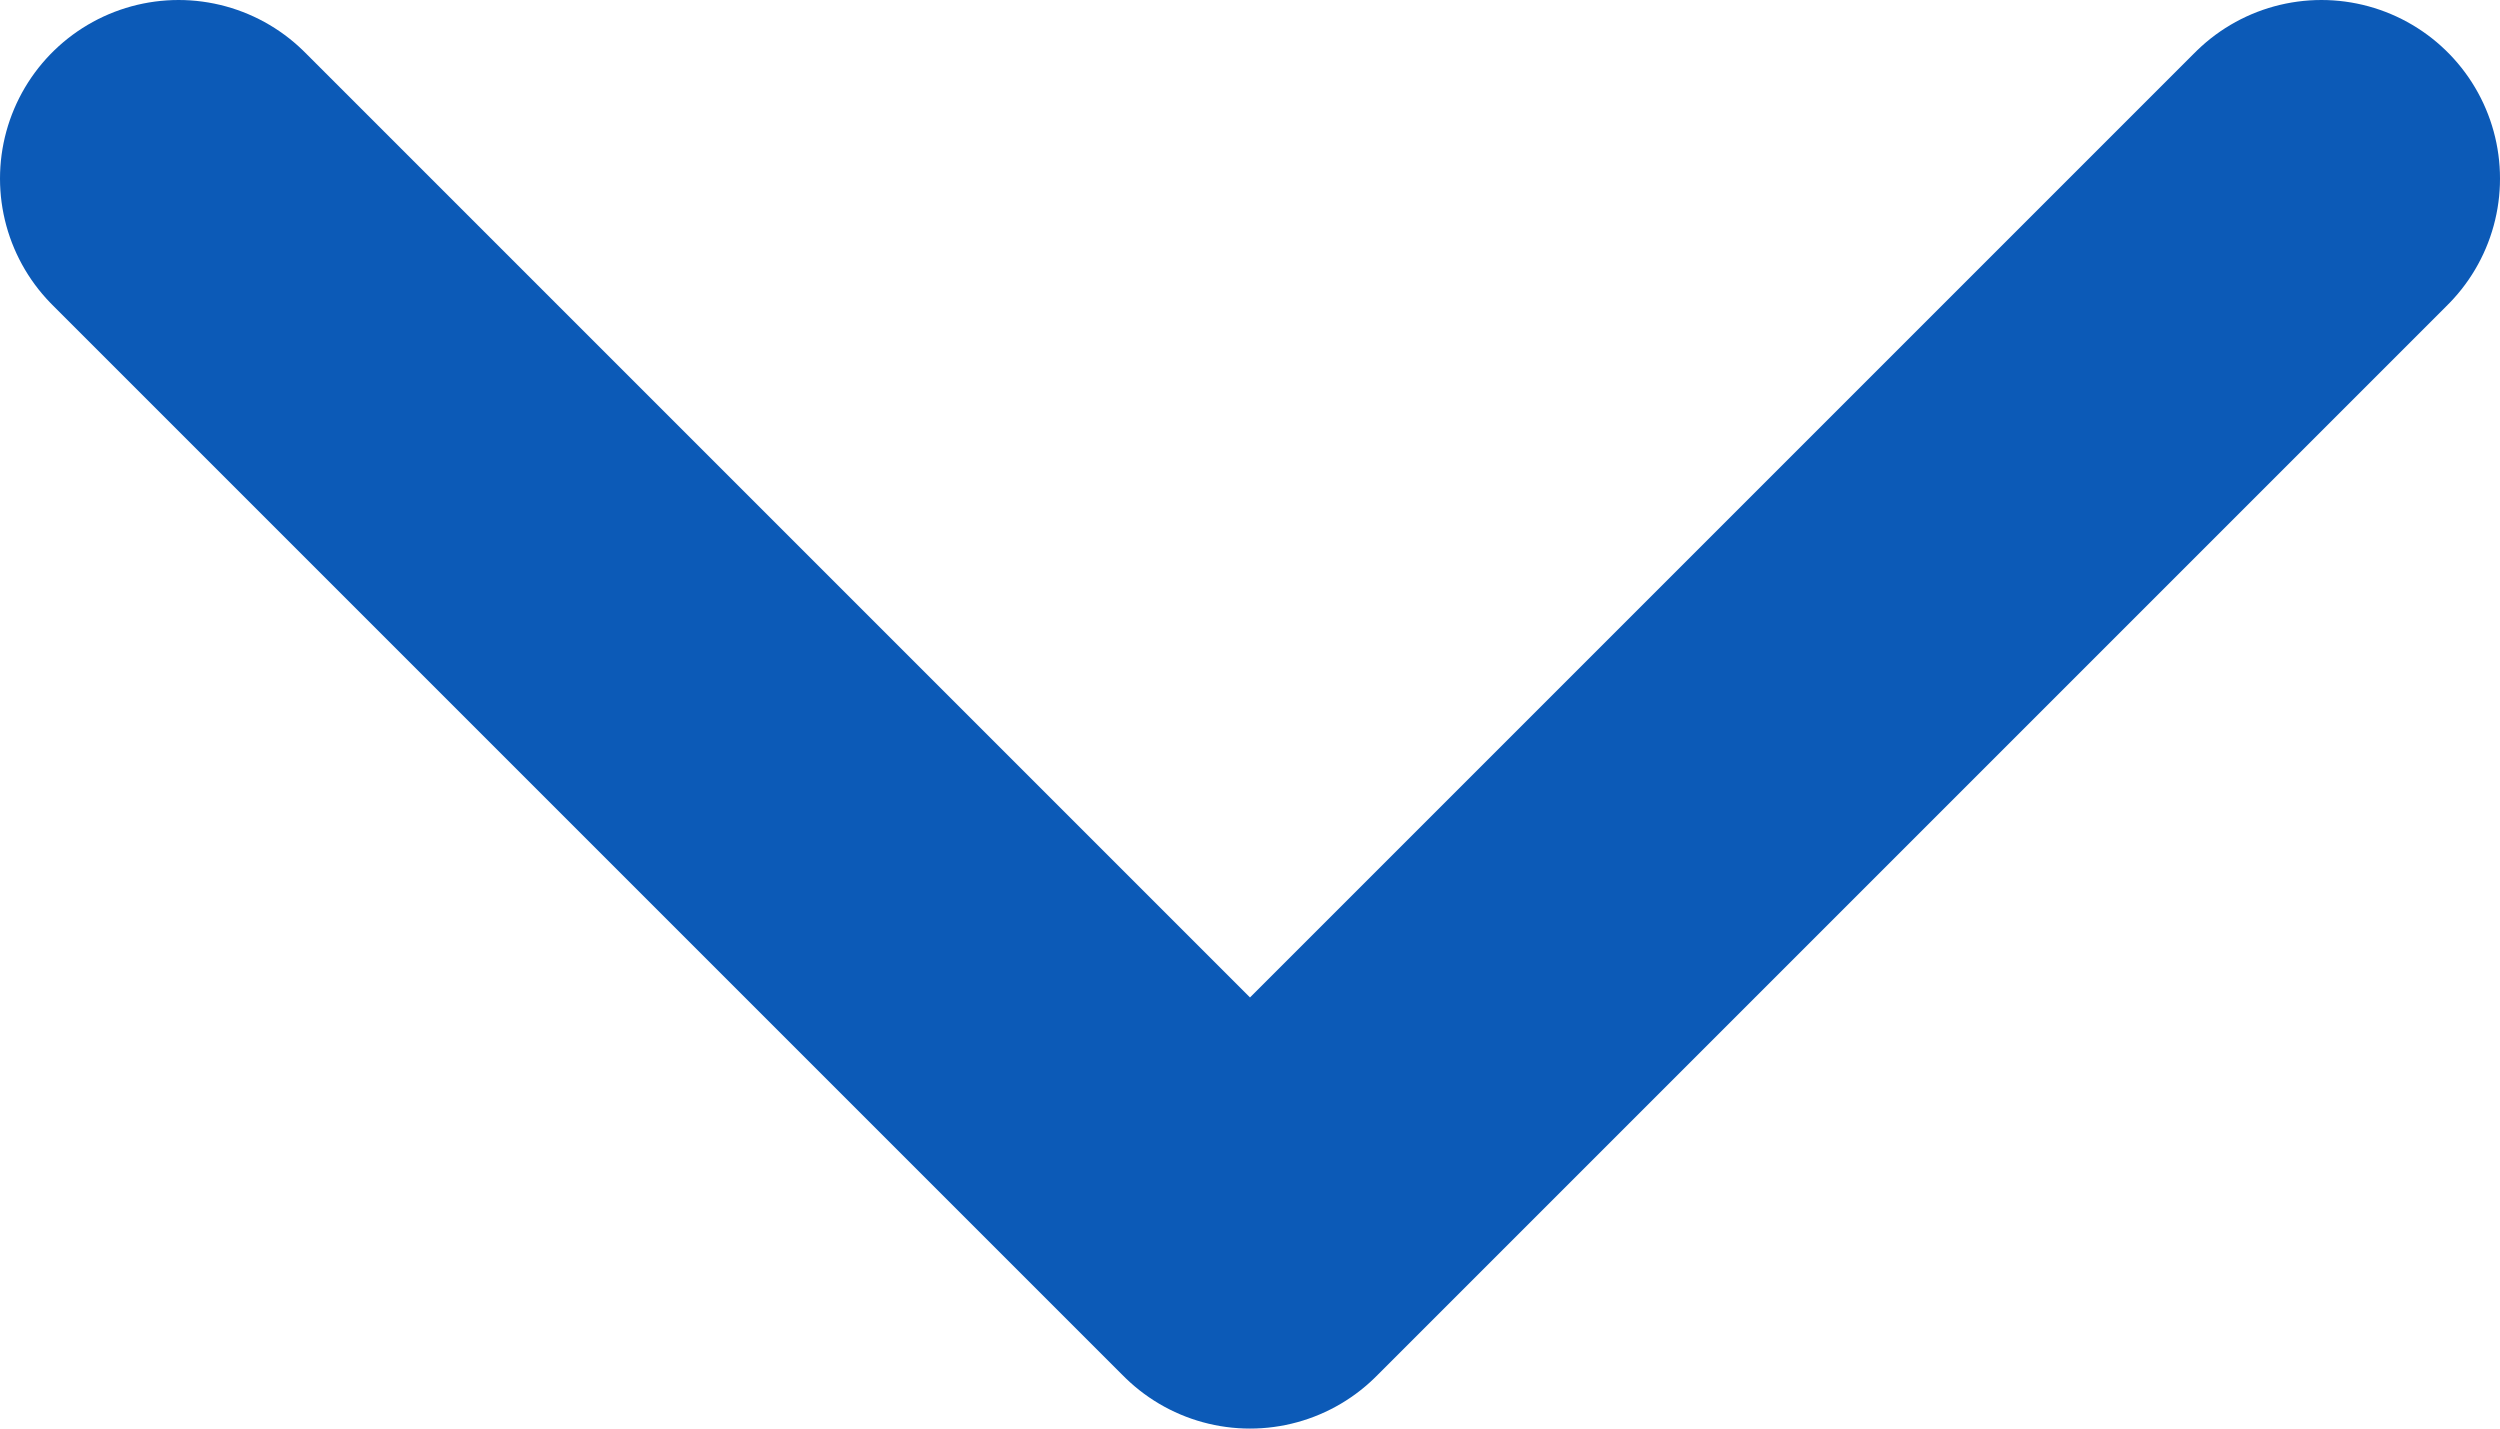
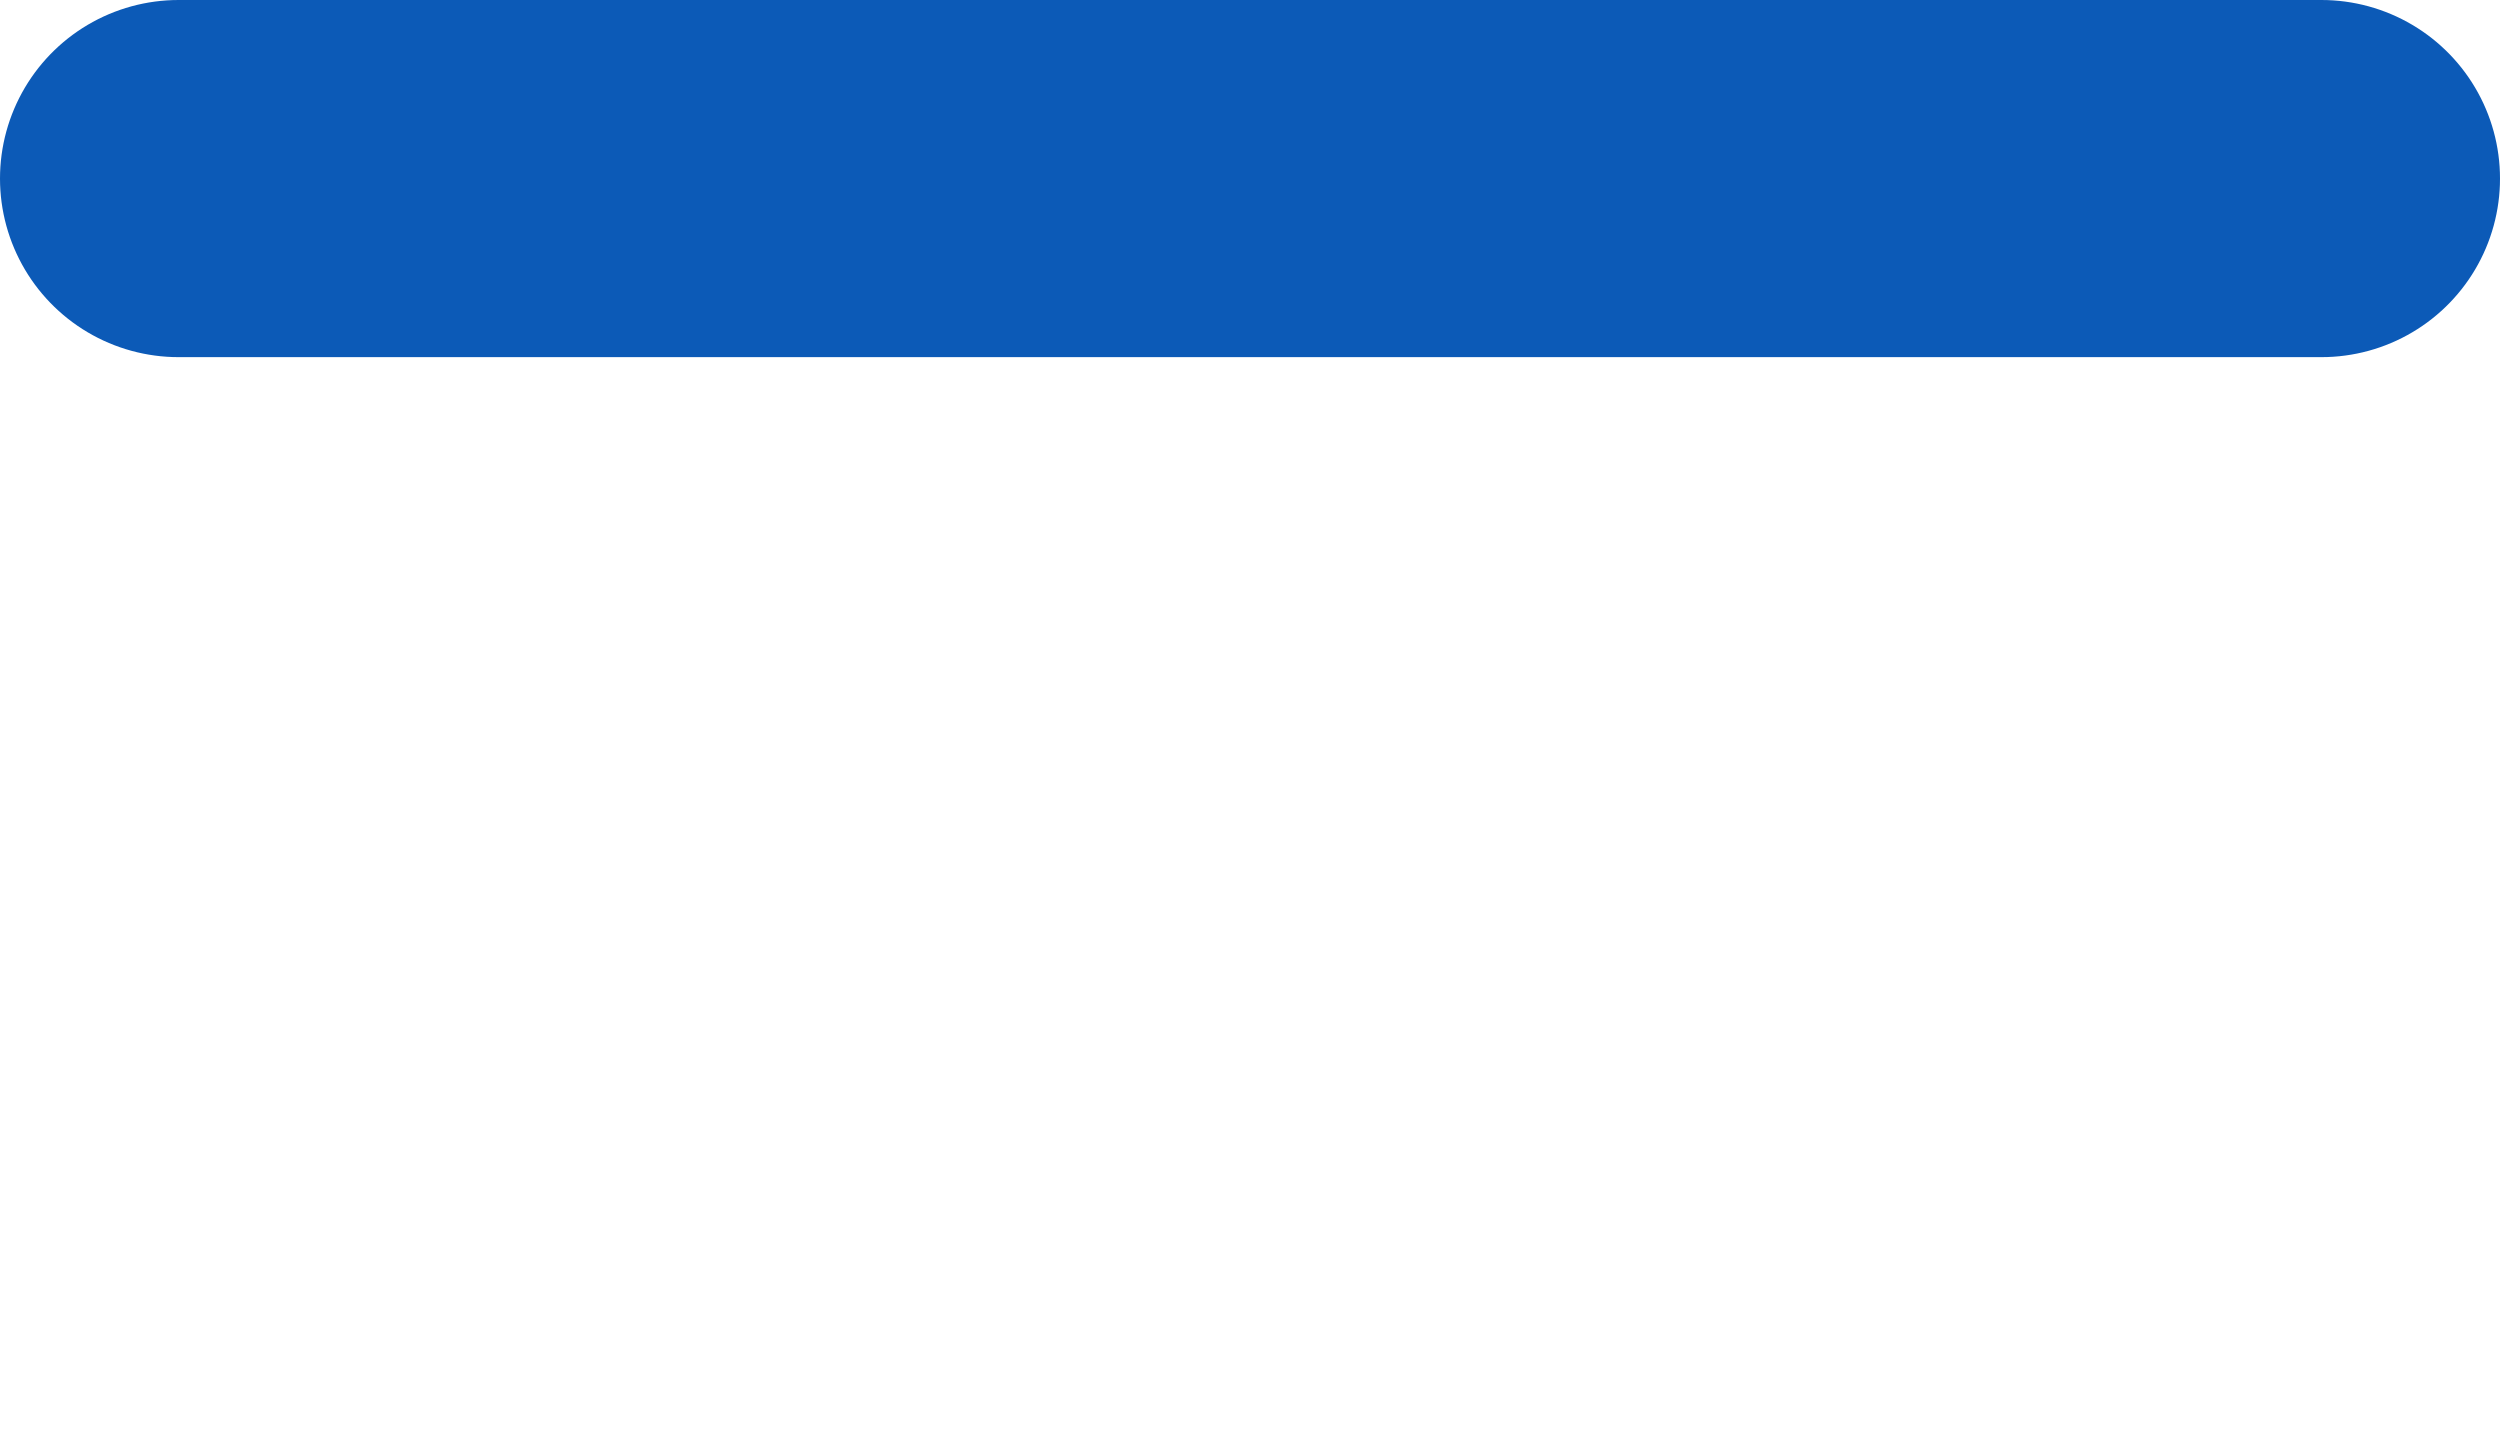
<svg xmlns="http://www.w3.org/2000/svg" width="14" height="8" viewBox="0 0 14 8" fill="none">
-   <path d="M1 1L7 7L13 1" stroke="#0C5AB7" stroke-width="2" stroke-linecap="round" stroke-linejoin="round" />
+   <path d="M1 1L13 1" stroke="#0C5AB7" stroke-width="2" stroke-linecap="round" stroke-linejoin="round" />
</svg>